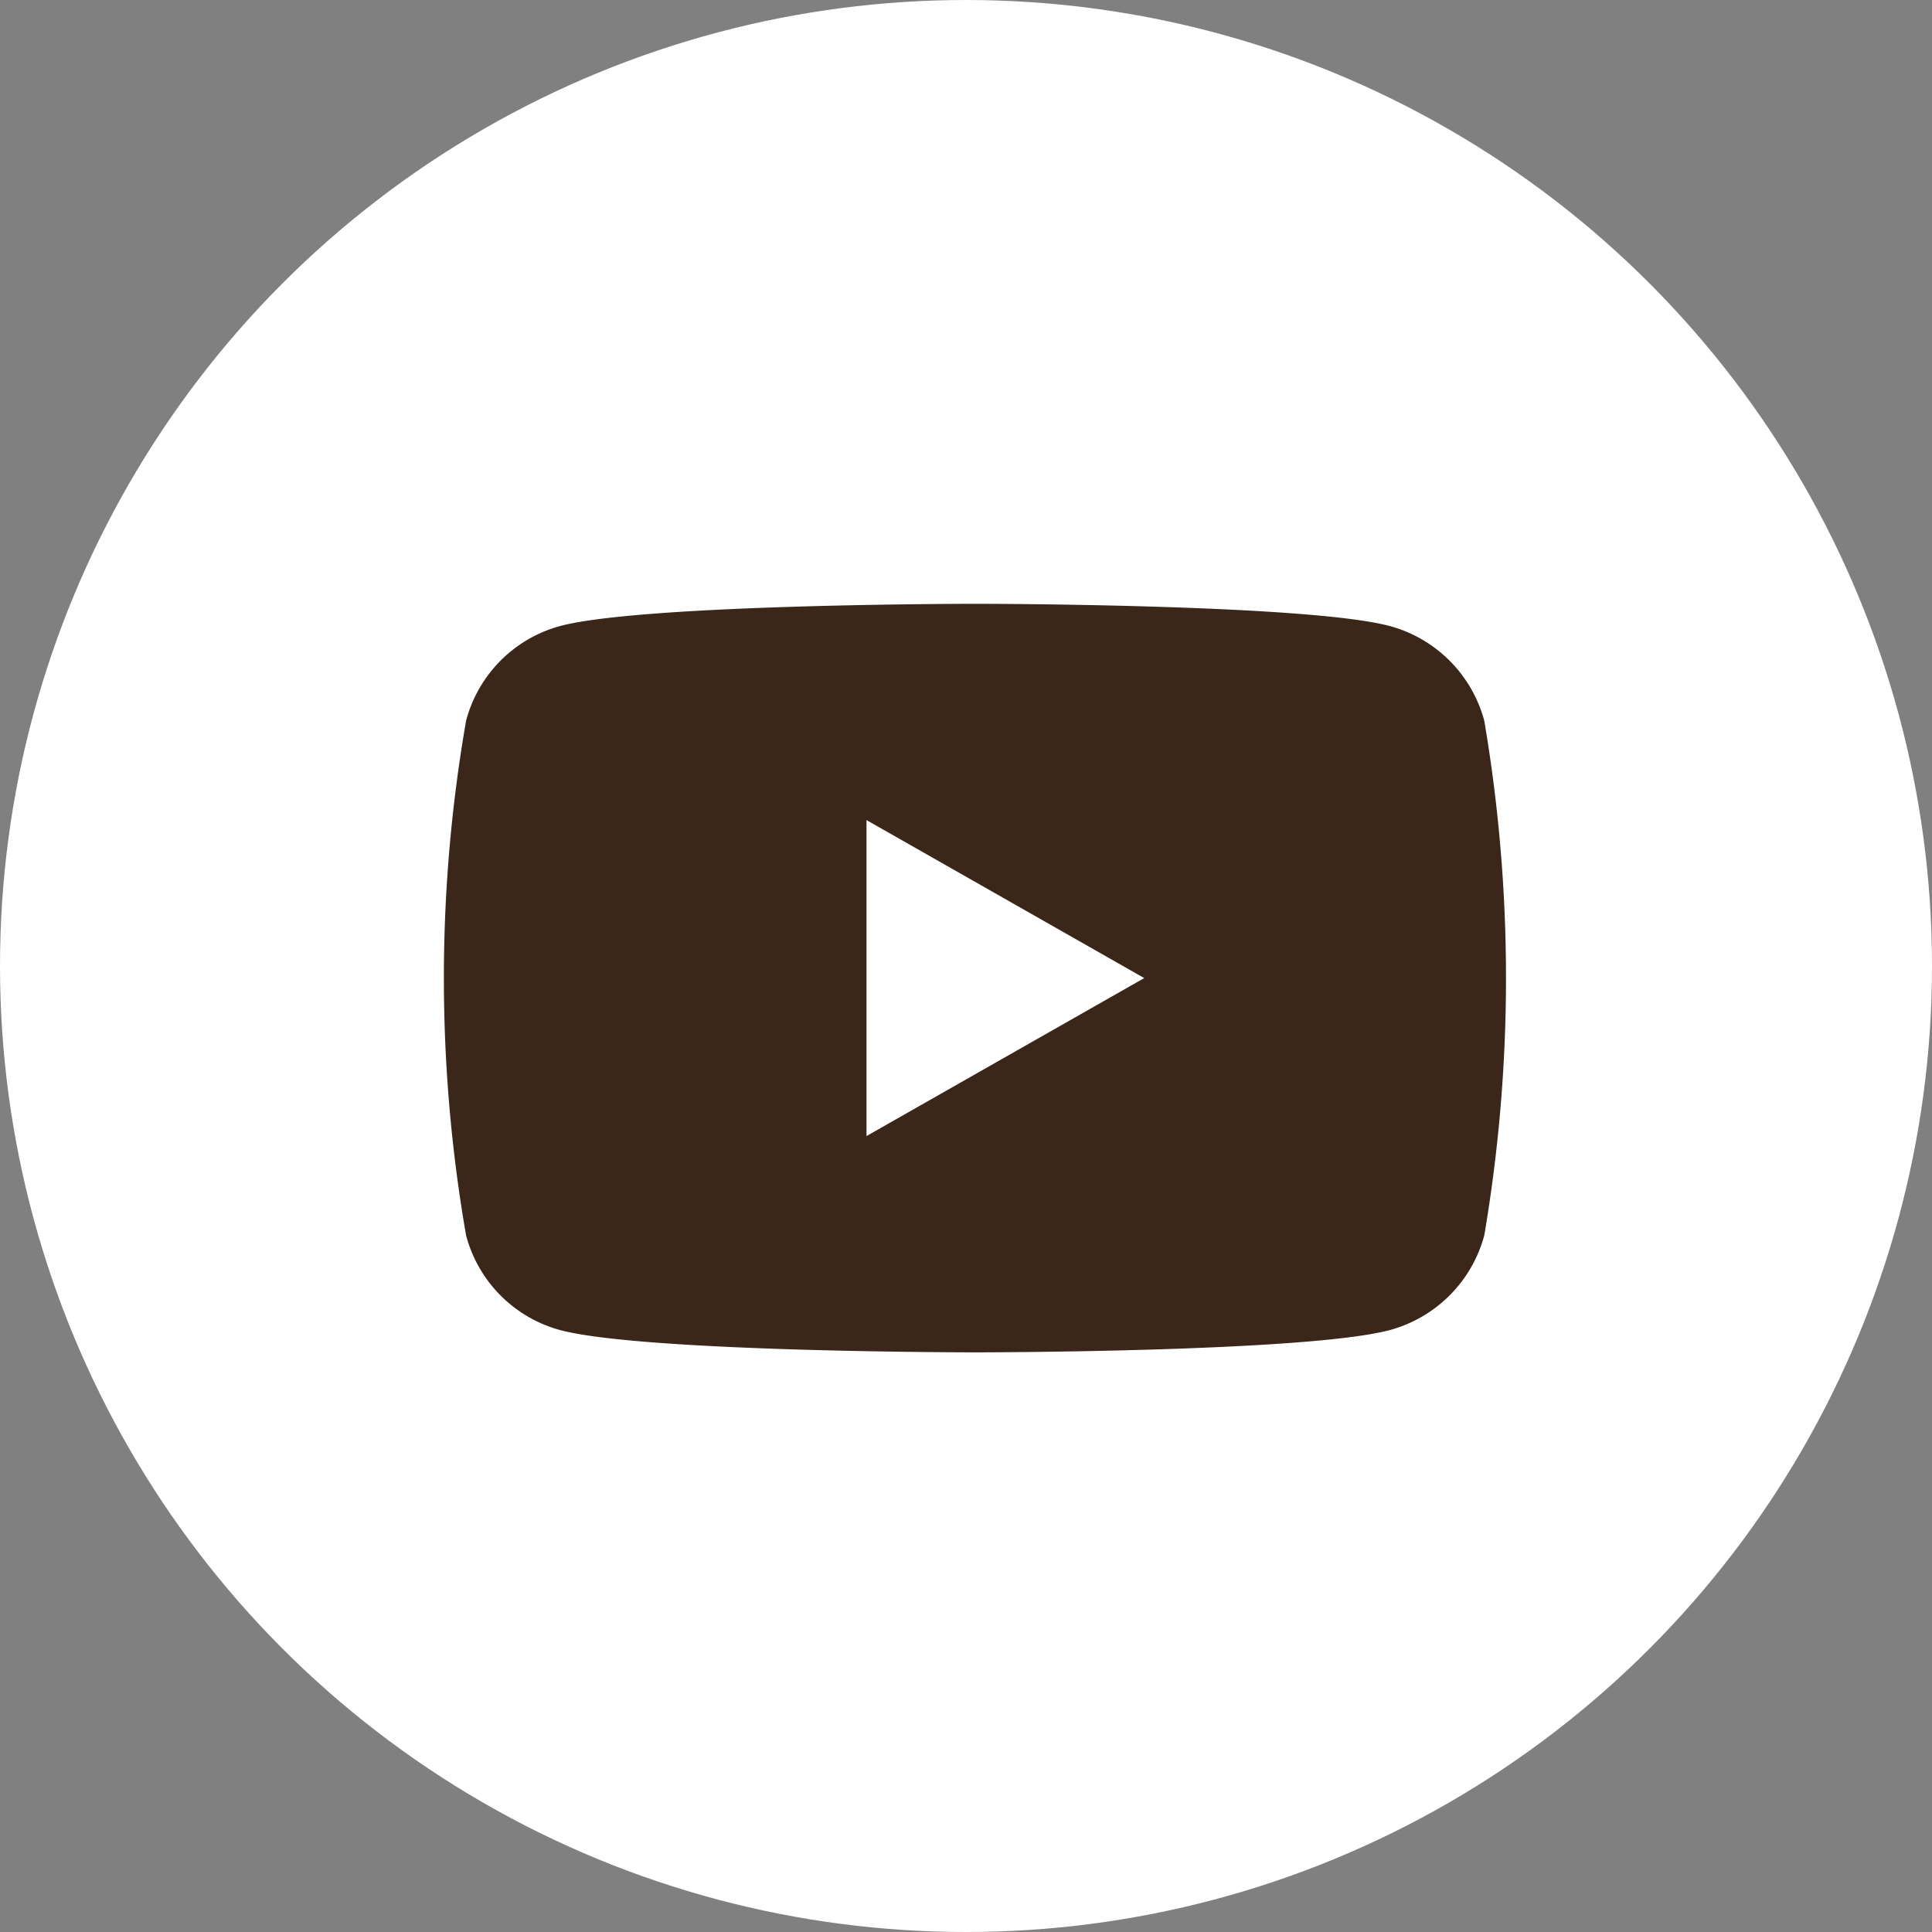
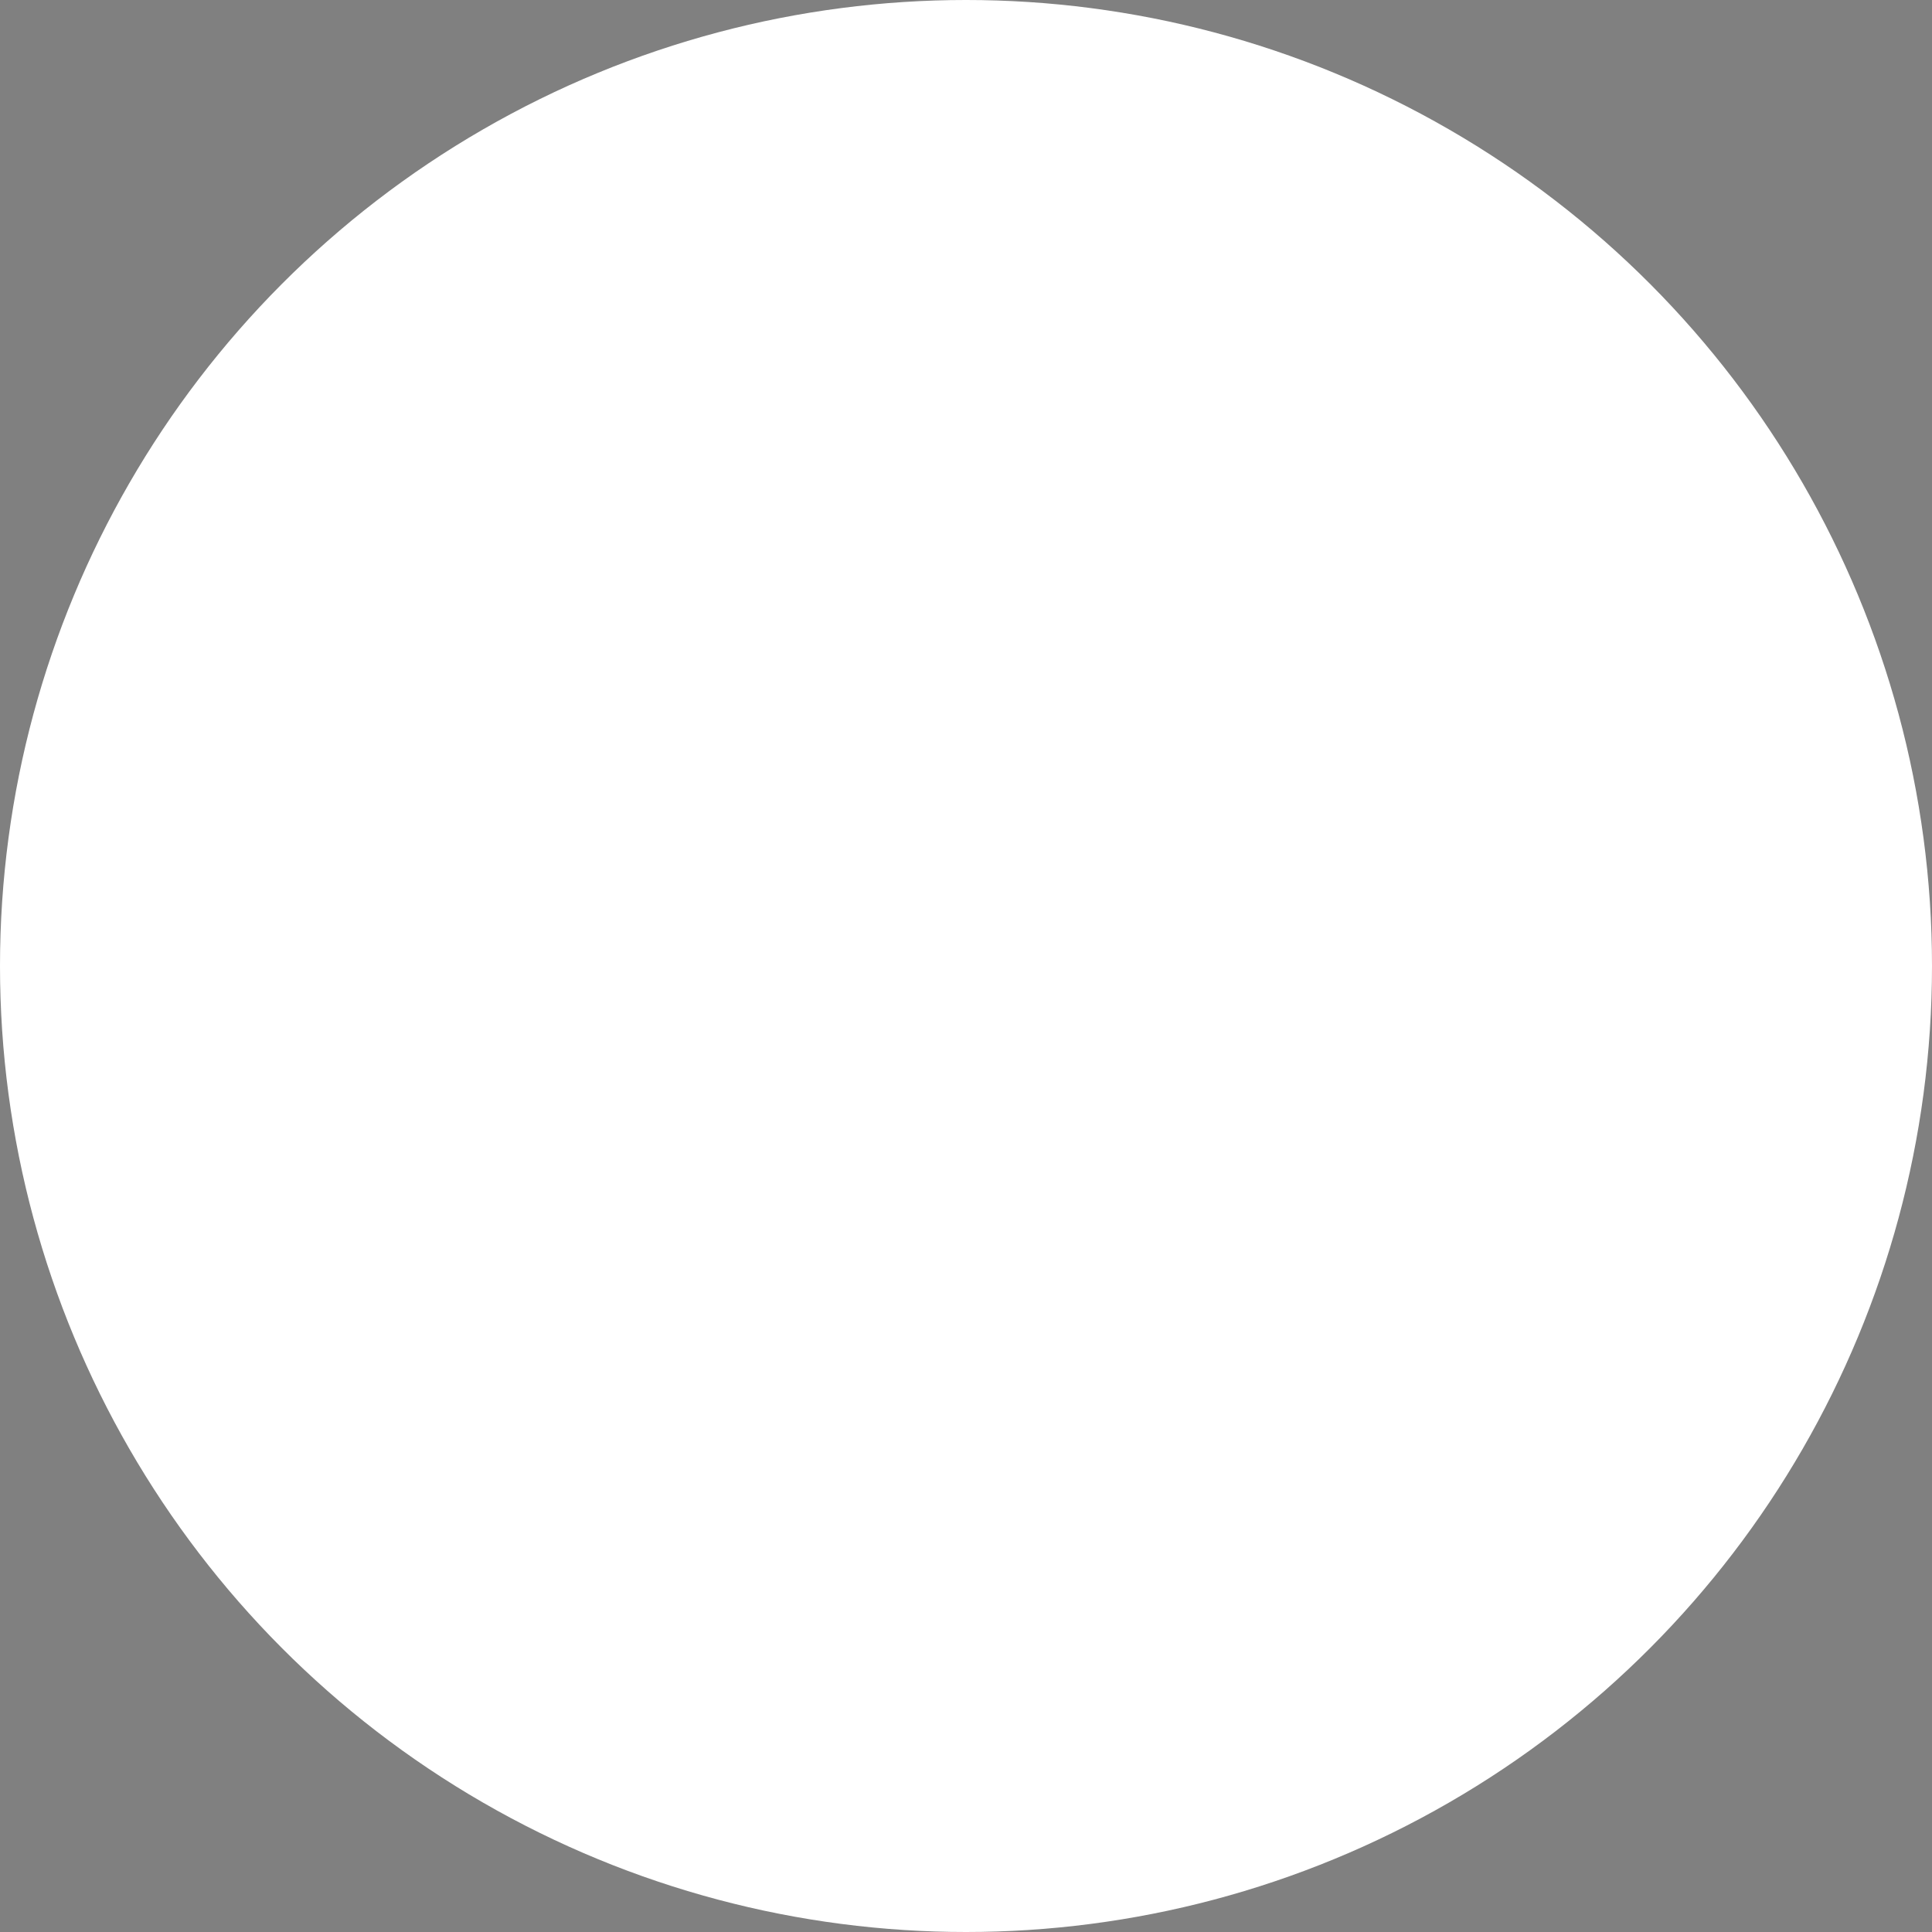
<svg xmlns="http://www.w3.org/2000/svg" id="btn_youtube" width="40" height="40" viewBox="0 0 40 40">
  <rect x="0" y="0" width="40" height="40" fill="#808080" stroke="none" />
  <defs>
    <style>
      .cls-1 {
        fill: #fff;
      }

      .cls-2 {
        fill: #3a2719;
        fill-rule: evenodd;
      }
    </style>
  </defs>
  <circle id="楕円形_10" data-name="楕円形 10" class="cls-1" cx="20" cy="20" r="20" />
-   <path id="シェイプ_25" data-name="シェイプ 25" class="cls-2" d="M1870.73,564.921a2.778,2.778,0,0,0-1.95-1.958c-1.71-.462-8.59-0.462-8.59-0.462s-6.88,0-8.6.462a2.764,2.764,0,0,0-1.94,1.958,31.1,31.1,0,0,0,0,10.658,2.765,2.765,0,0,0,1.94,1.957c1.72,0.463,8.6.463,8.6,0.463s6.88,0,8.59-.463a2.778,2.778,0,0,0,1.95-1.957A31.779,31.779,0,0,0,1870.73,564.921Zm-12.79,8.6v-6.542l5.75,3.271Z" transform="translate(-1840 -550)" />
</svg>